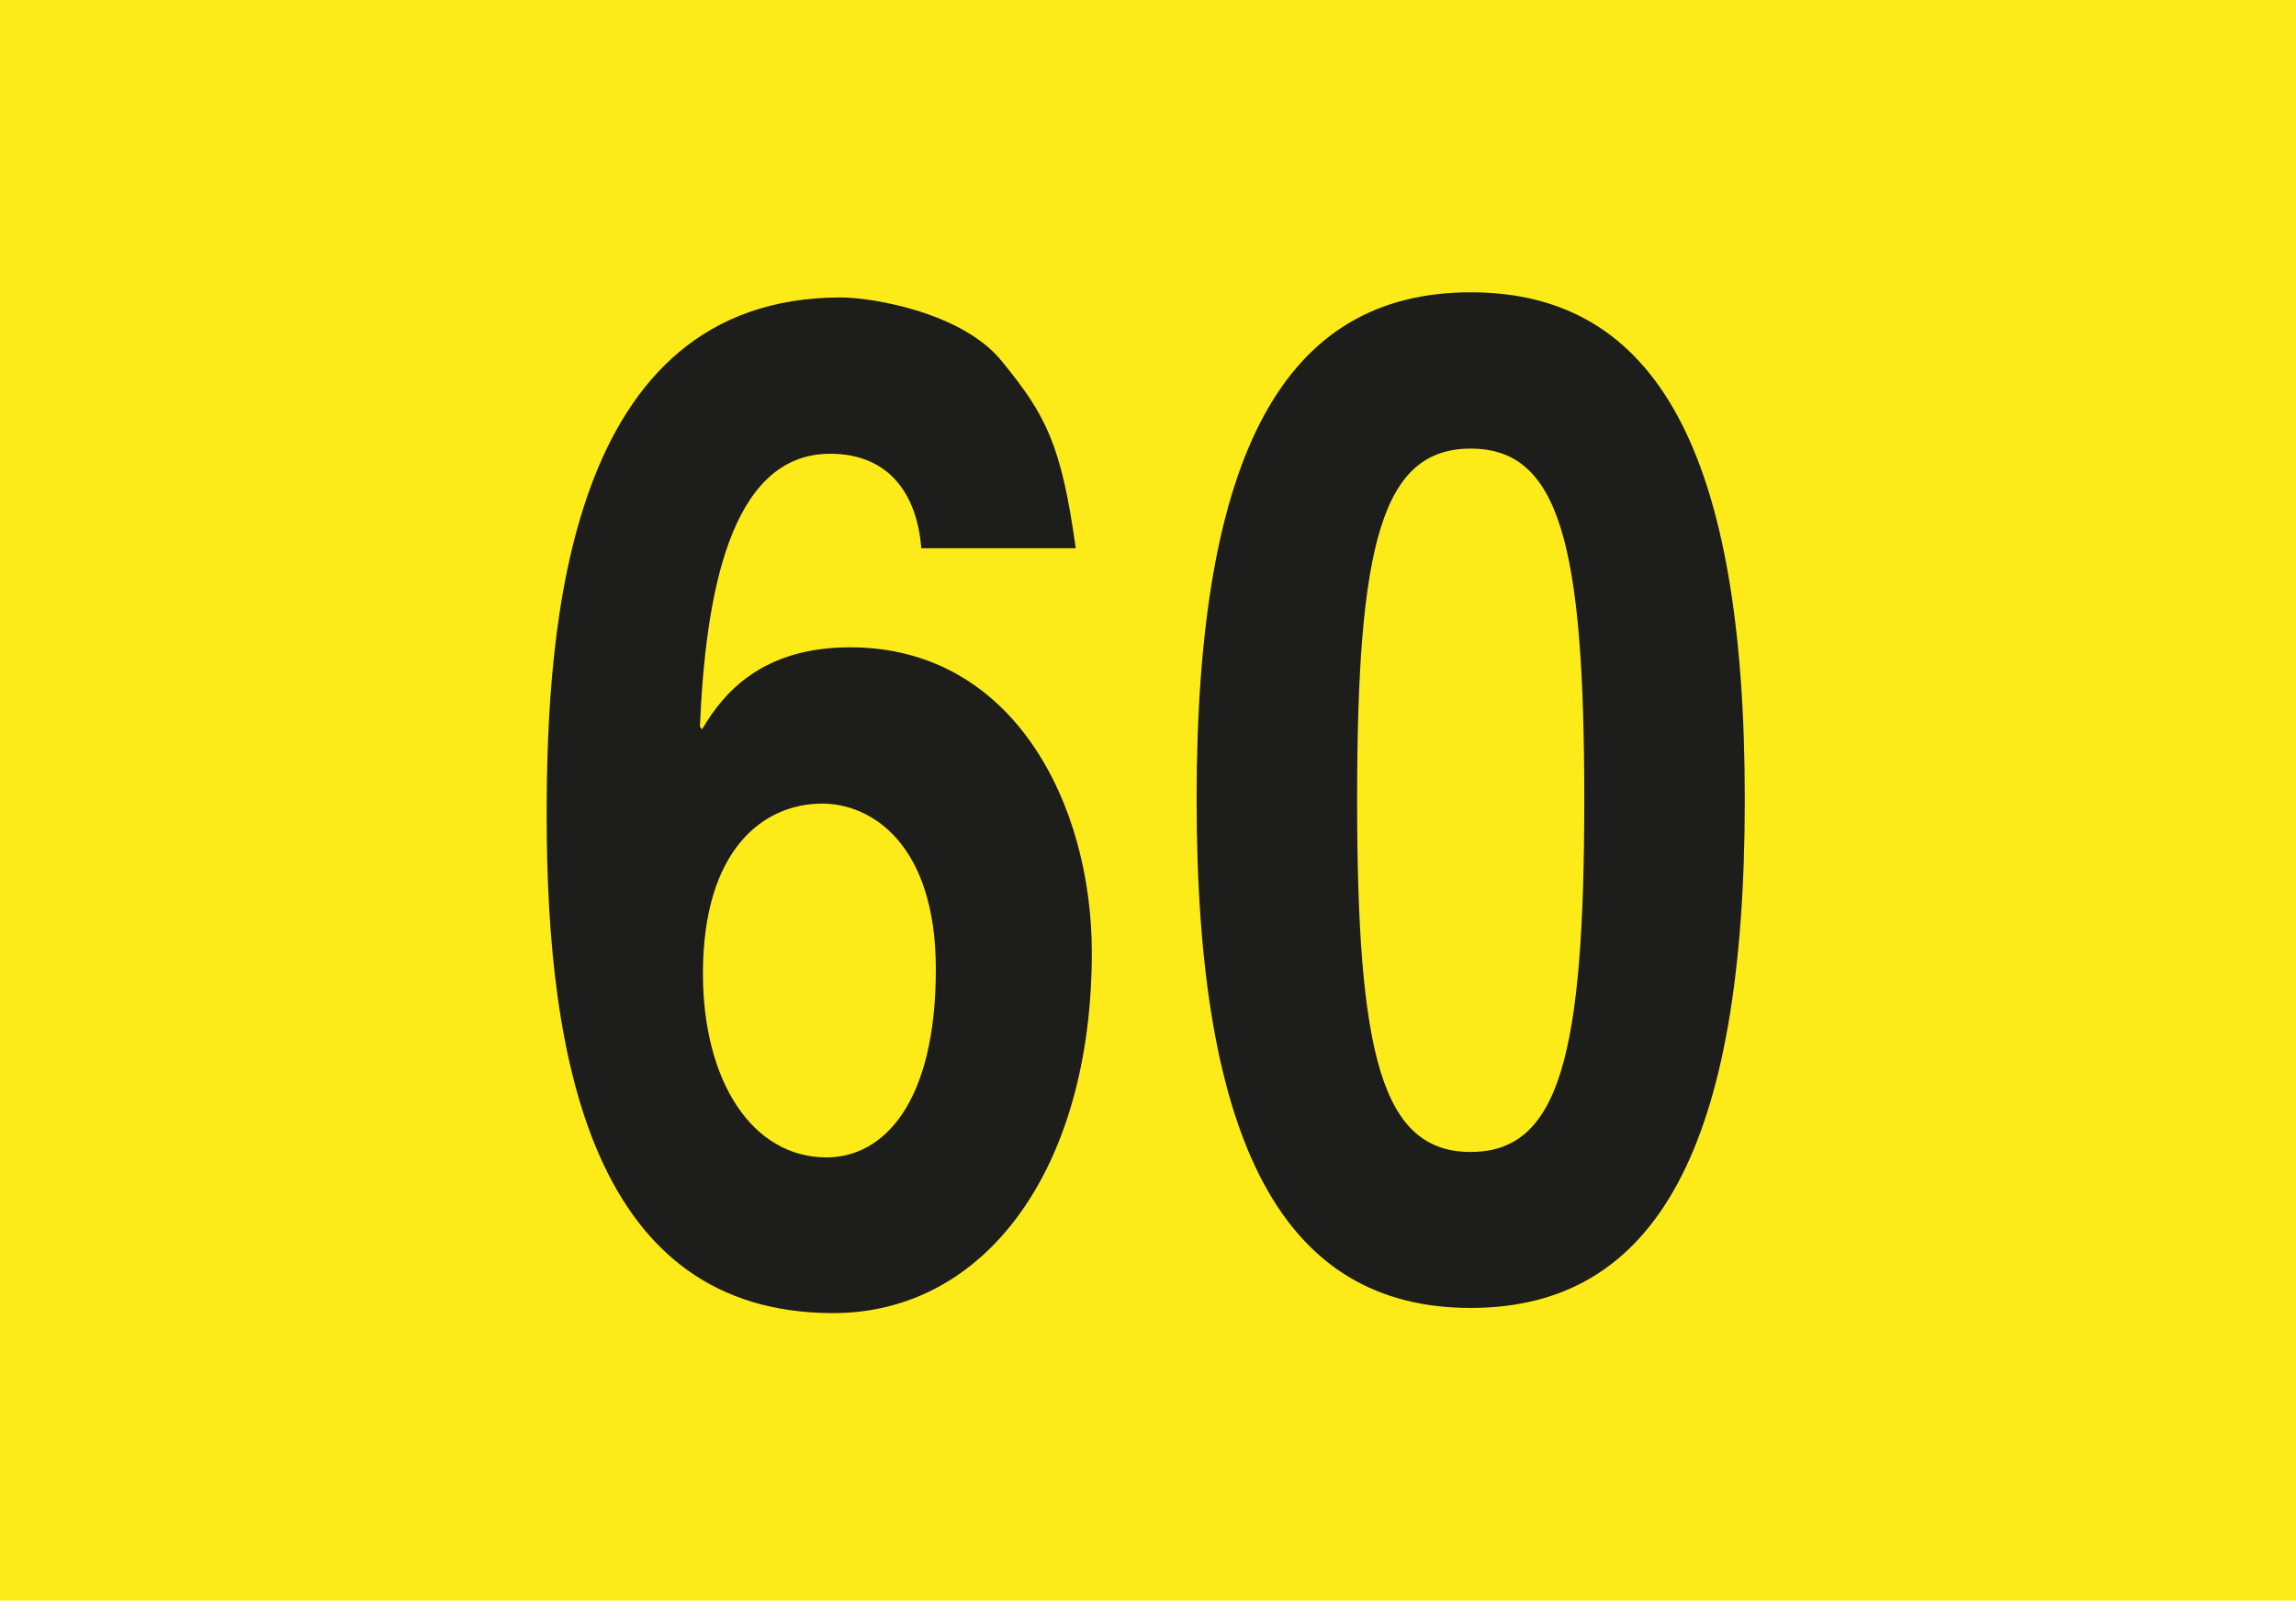
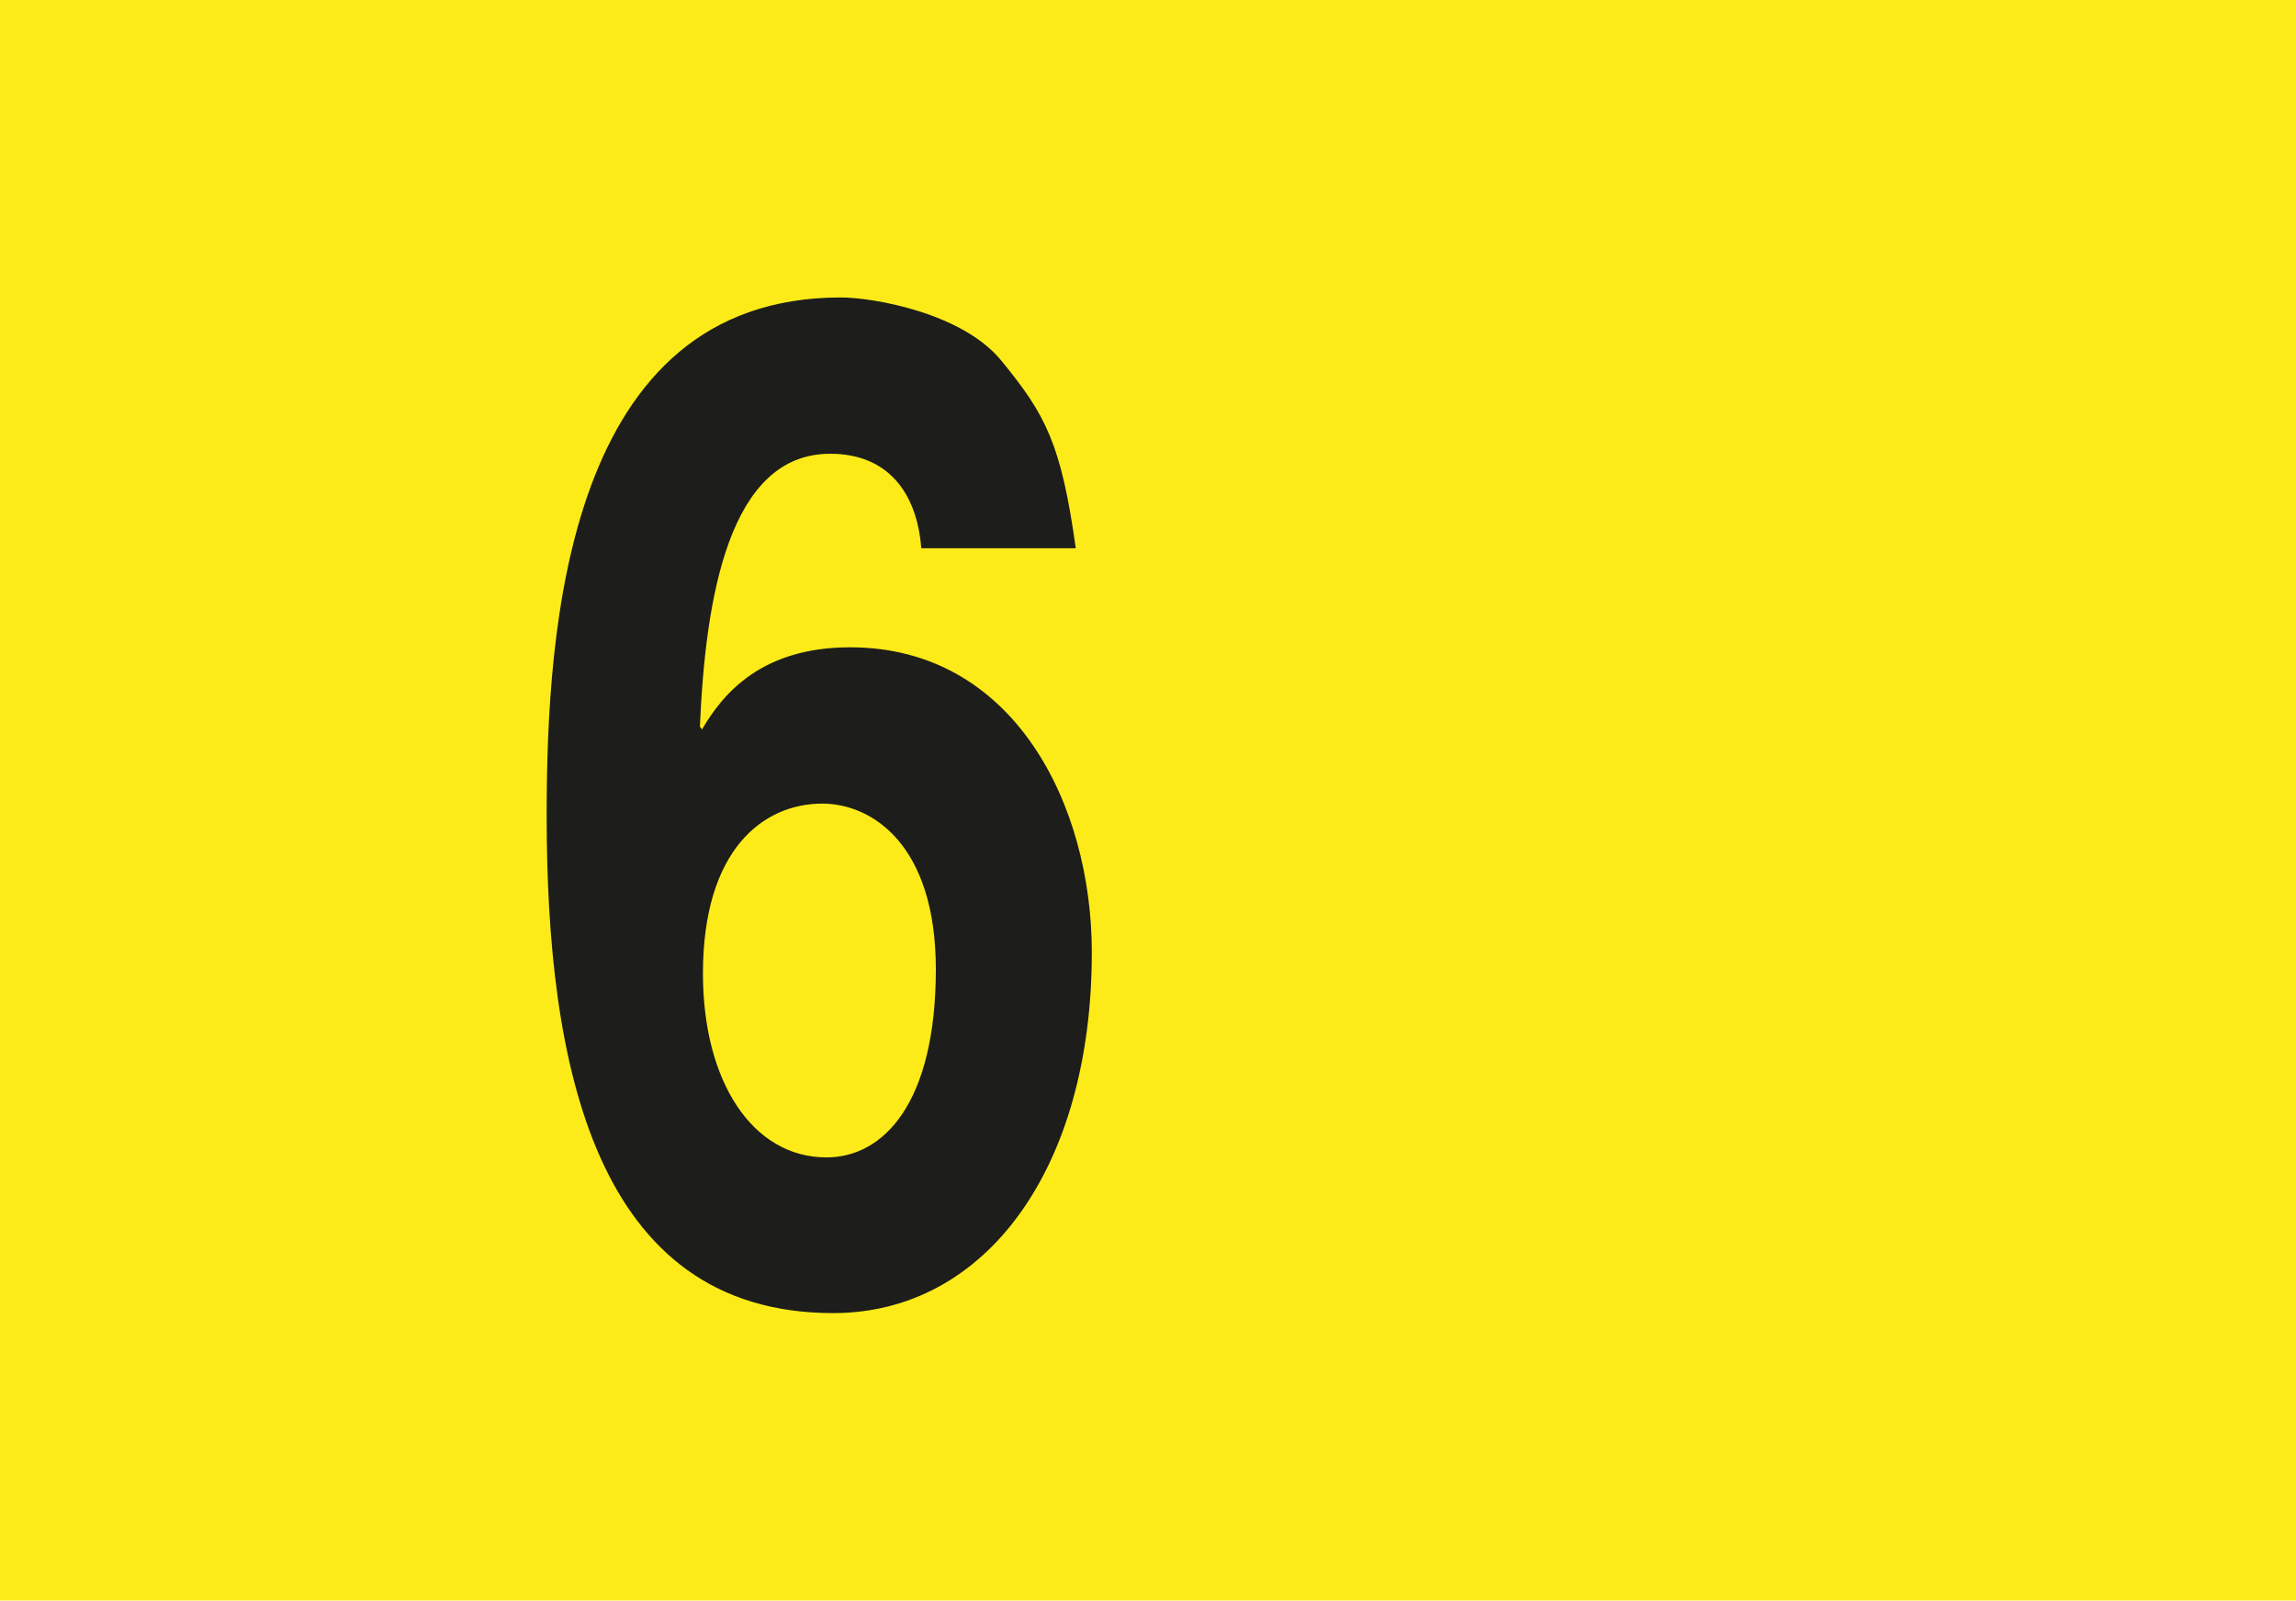
<svg xmlns="http://www.w3.org/2000/svg" viewBox="0 0 75.81 52.84">
  <defs>
    <style>.h{fill:#fdeb19;}.i{fill:#1d1d1b;}</style>
  </defs>
  <g id="a">
    <rect id="b" class="h" width="75.81" height="52.84" />
  </g>
  <g id="c">
    <g id="d">
      <path id="e" class="i" d="M30.42,18.11c-.14-1.84-1.1-3.13-3.01-3.13-3.35,0-4.12,4.78-4.3,9.01l.07,.09c.7-1.2,1.98-2.71,4.89-2.71,5.41,0,7.98,5.2,7.98,10.07,0,7.13-3.5,11.91-8.54,11.91-7.91,0-9.46-8.28-9.46-16.42,0-6.21,.66-17.11,9.71-17.11,1.07,0,4.05,.51,5.33,2.12,1.43,1.75,1.95,2.71,2.43,6.16h-5.11Zm-3.27,8.42c-1.95,0-3.94,1.52-3.94,5.61,0,3.54,1.62,6.07,4.08,6.07,1.88,0,3.61-1.79,3.61-6.21,0-4.14-2.13-5.47-3.75-5.47" />
    </g>
    <g id="f">
-       <path id="g" class="i" d="M48.56,9.65c6.14,0,9.05,5.29,9.05,16.74s-2.91,16.79-9.05,16.79-9.05-5.33-9.05-16.79,2.91-16.74,9.05-16.74m0,28.38c2.94,0,3.75-3.22,3.75-11.63s-.81-11.59-3.75-11.59-3.75,3.17-3.75,11.59,.81,11.63,3.75,11.63" />
-     </g>
+       </g>
  </g>
</svg>